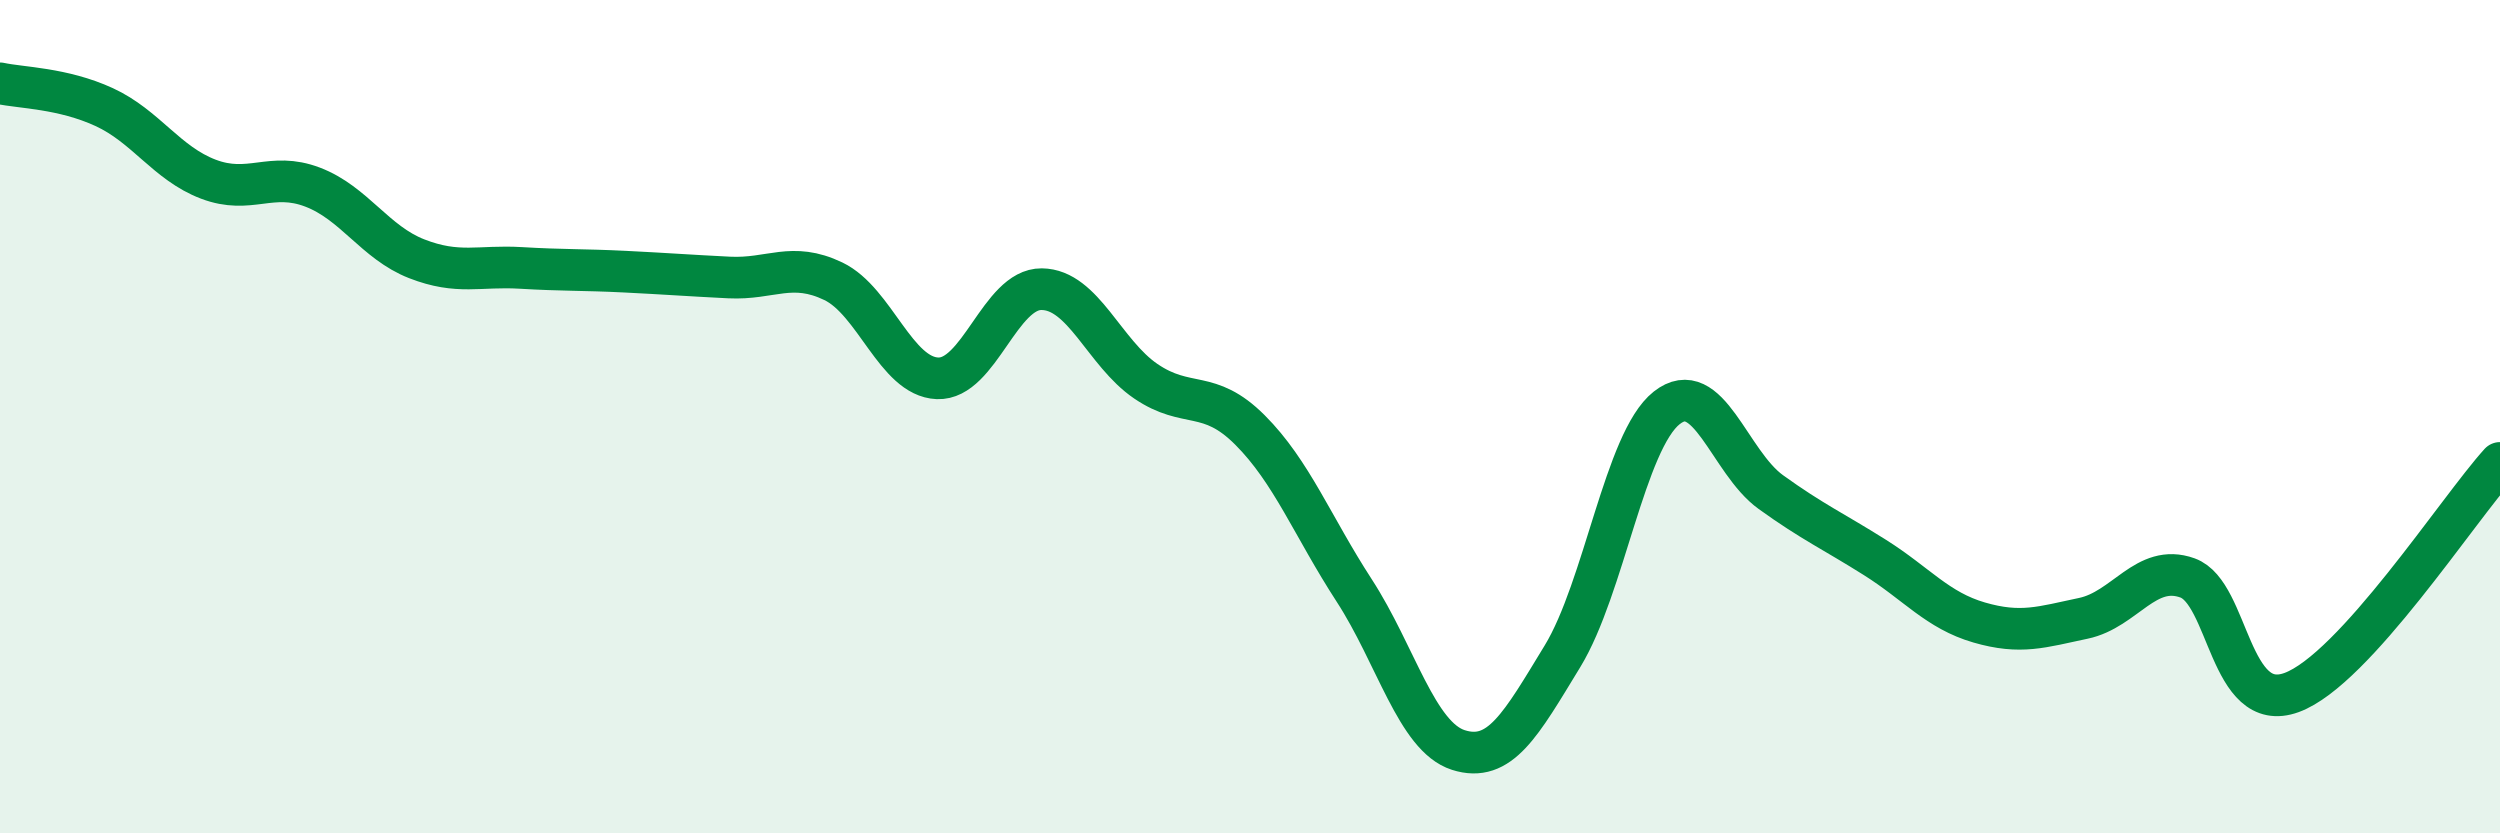
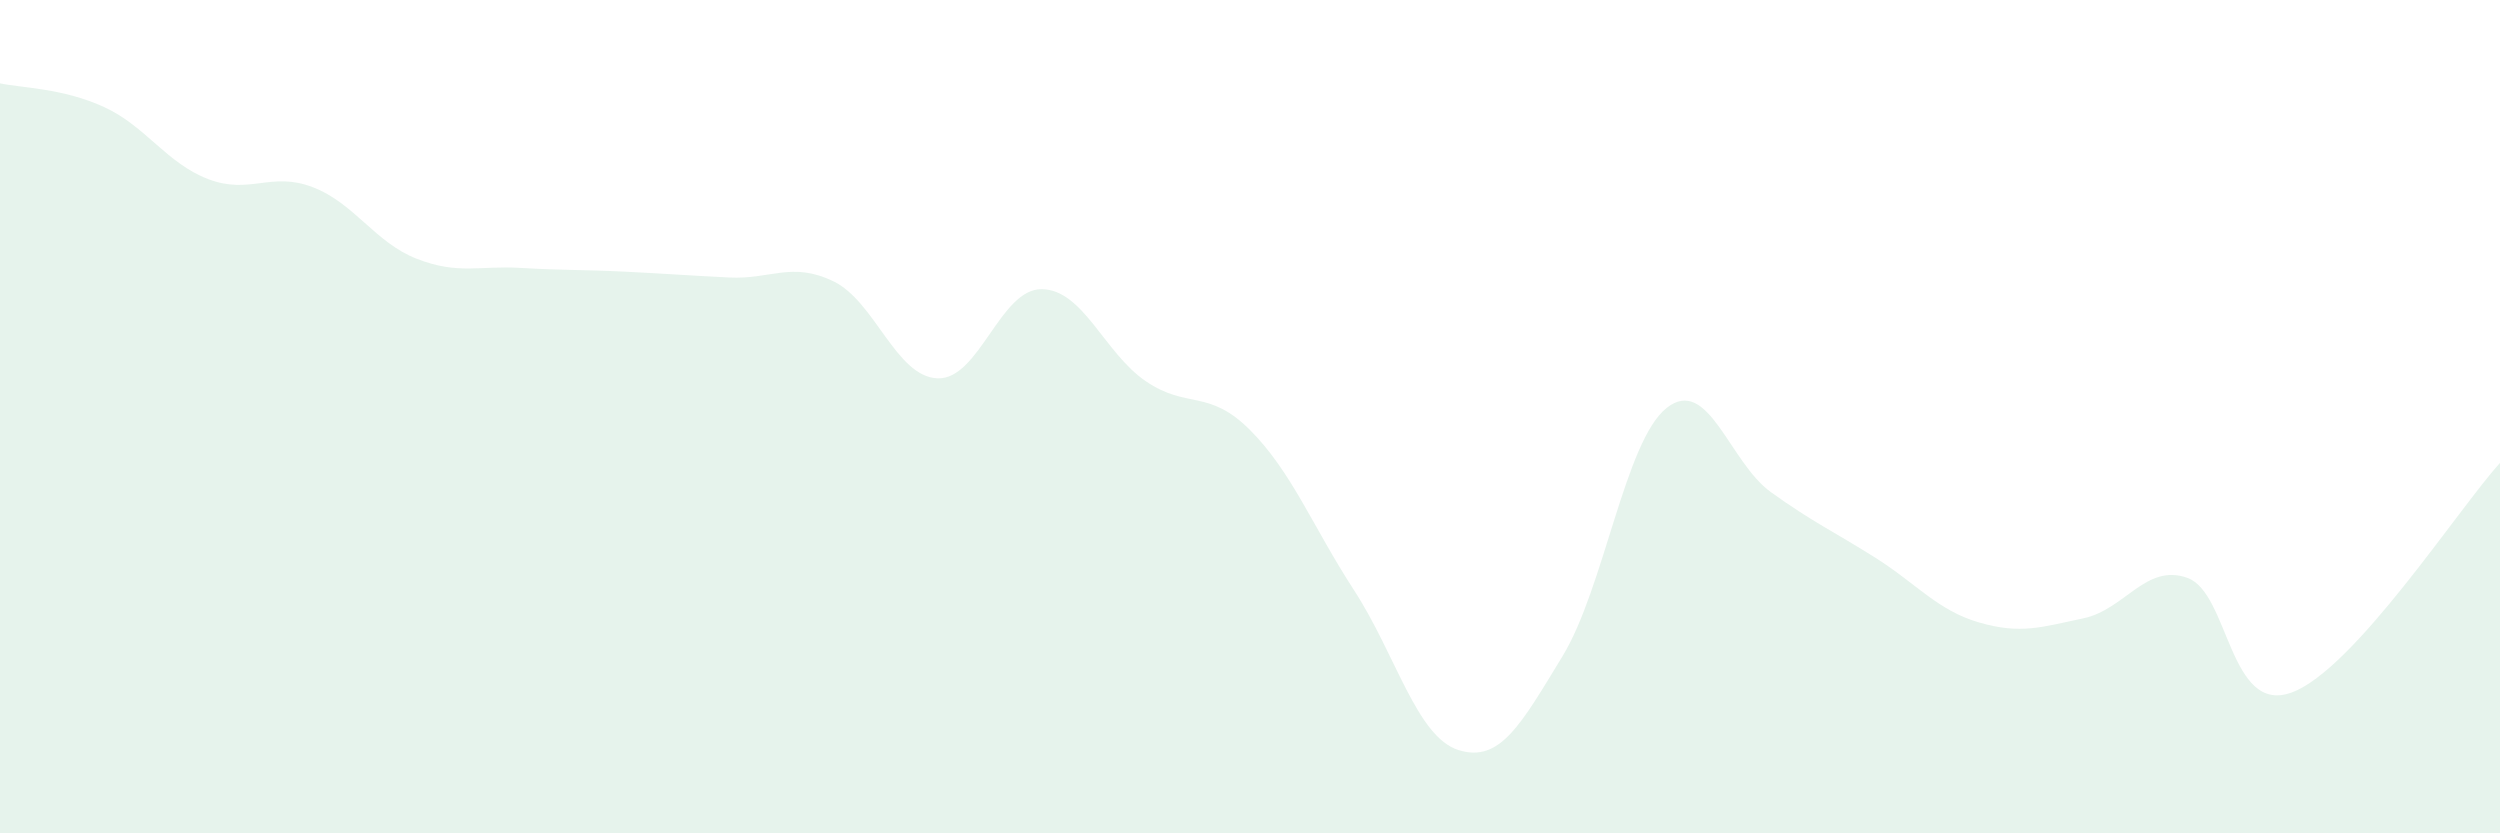
<svg xmlns="http://www.w3.org/2000/svg" width="60" height="20" viewBox="0 0 60 20">
  <path d="M 0,2 C 0.5,2.11 1.5,2.11 2.5,2.57 C 3.5,3.03 4,3.92 5,4.3 C 6,4.68 6.5,4.11 7.5,4.49 C 8.5,4.87 9,5.82 10,6.21 C 11,6.6 11.5,6.37 12.5,6.43 C 13.5,6.49 14,6.47 15,6.52 C 16,6.57 16.5,6.61 17.5,6.66 C 18.5,6.71 19,6.27 20,6.75 C 21,7.23 21.5,9.04 22.5,9.08 C 23.5,9.12 24,6.93 25,6.94 C 26,6.95 26.5,8.47 27.5,9.15 C 28.5,9.83 29,9.32 30,10.32 C 31,11.32 31.5,12.63 32.5,14.17 C 33.5,15.71 34,17.68 35,18 C 36,18.32 36.5,17.39 37.5,15.75 C 38.5,14.11 39,10.58 40,9.79 C 41,9 41.5,11.09 42.5,11.81 C 43.5,12.53 44,12.75 45,13.38 C 46,14.01 46.5,14.65 47.5,14.94 C 48.5,15.23 49,15.05 50,14.84 C 51,14.63 51.5,13.51 52.5,13.87 C 53.5,14.23 53.5,17.17 55,16.62 C 56.5,16.07 59,12.21 60,11.11L60 20L0 20Z" fill="#008740" opacity="0.1" stroke-linecap="round" stroke-linejoin="round" />
-   <path d="M 0,2 C 0.5,2.11 1.5,2.11 2.5,2.57 C 3.5,3.03 4,3.92 5,4.3 C 6,4.68 6.5,4.11 7.5,4.49 C 8.5,4.87 9,5.82 10,6.21 C 11,6.6 11.5,6.37 12.5,6.43 C 13.5,6.49 14,6.47 15,6.52 C 16,6.57 16.5,6.61 17.5,6.66 C 18.5,6.71 19,6.27 20,6.75 C 21,7.23 21.5,9.04 22.5,9.08 C 23.5,9.12 24,6.93 25,6.94 C 26,6.95 26.5,8.47 27.5,9.15 C 28.5,9.83 29,9.32 30,10.32 C 31,11.32 31.5,12.63 32.5,14.17 C 33.5,15.71 34,17.68 35,18 C 36,18.32 36.5,17.39 37.5,15.75 C 38.5,14.11 39,10.58 40,9.79 C 41,9 41.5,11.09 42.5,11.81 C 43.5,12.53 44,12.75 45,13.38 C 46,14.01 46.5,14.65 47.5,14.94 C 48.5,15.23 49,15.05 50,14.84 C 51,14.63 51.5,13.51 52.5,13.87 C 53.5,14.23 53.5,17.17 55,16.62 C 56.5,16.07 59,12.21 60,11.11" stroke="#008740" stroke-width="1" fill="none" stroke-linecap="round" stroke-linejoin="round" />
</svg>